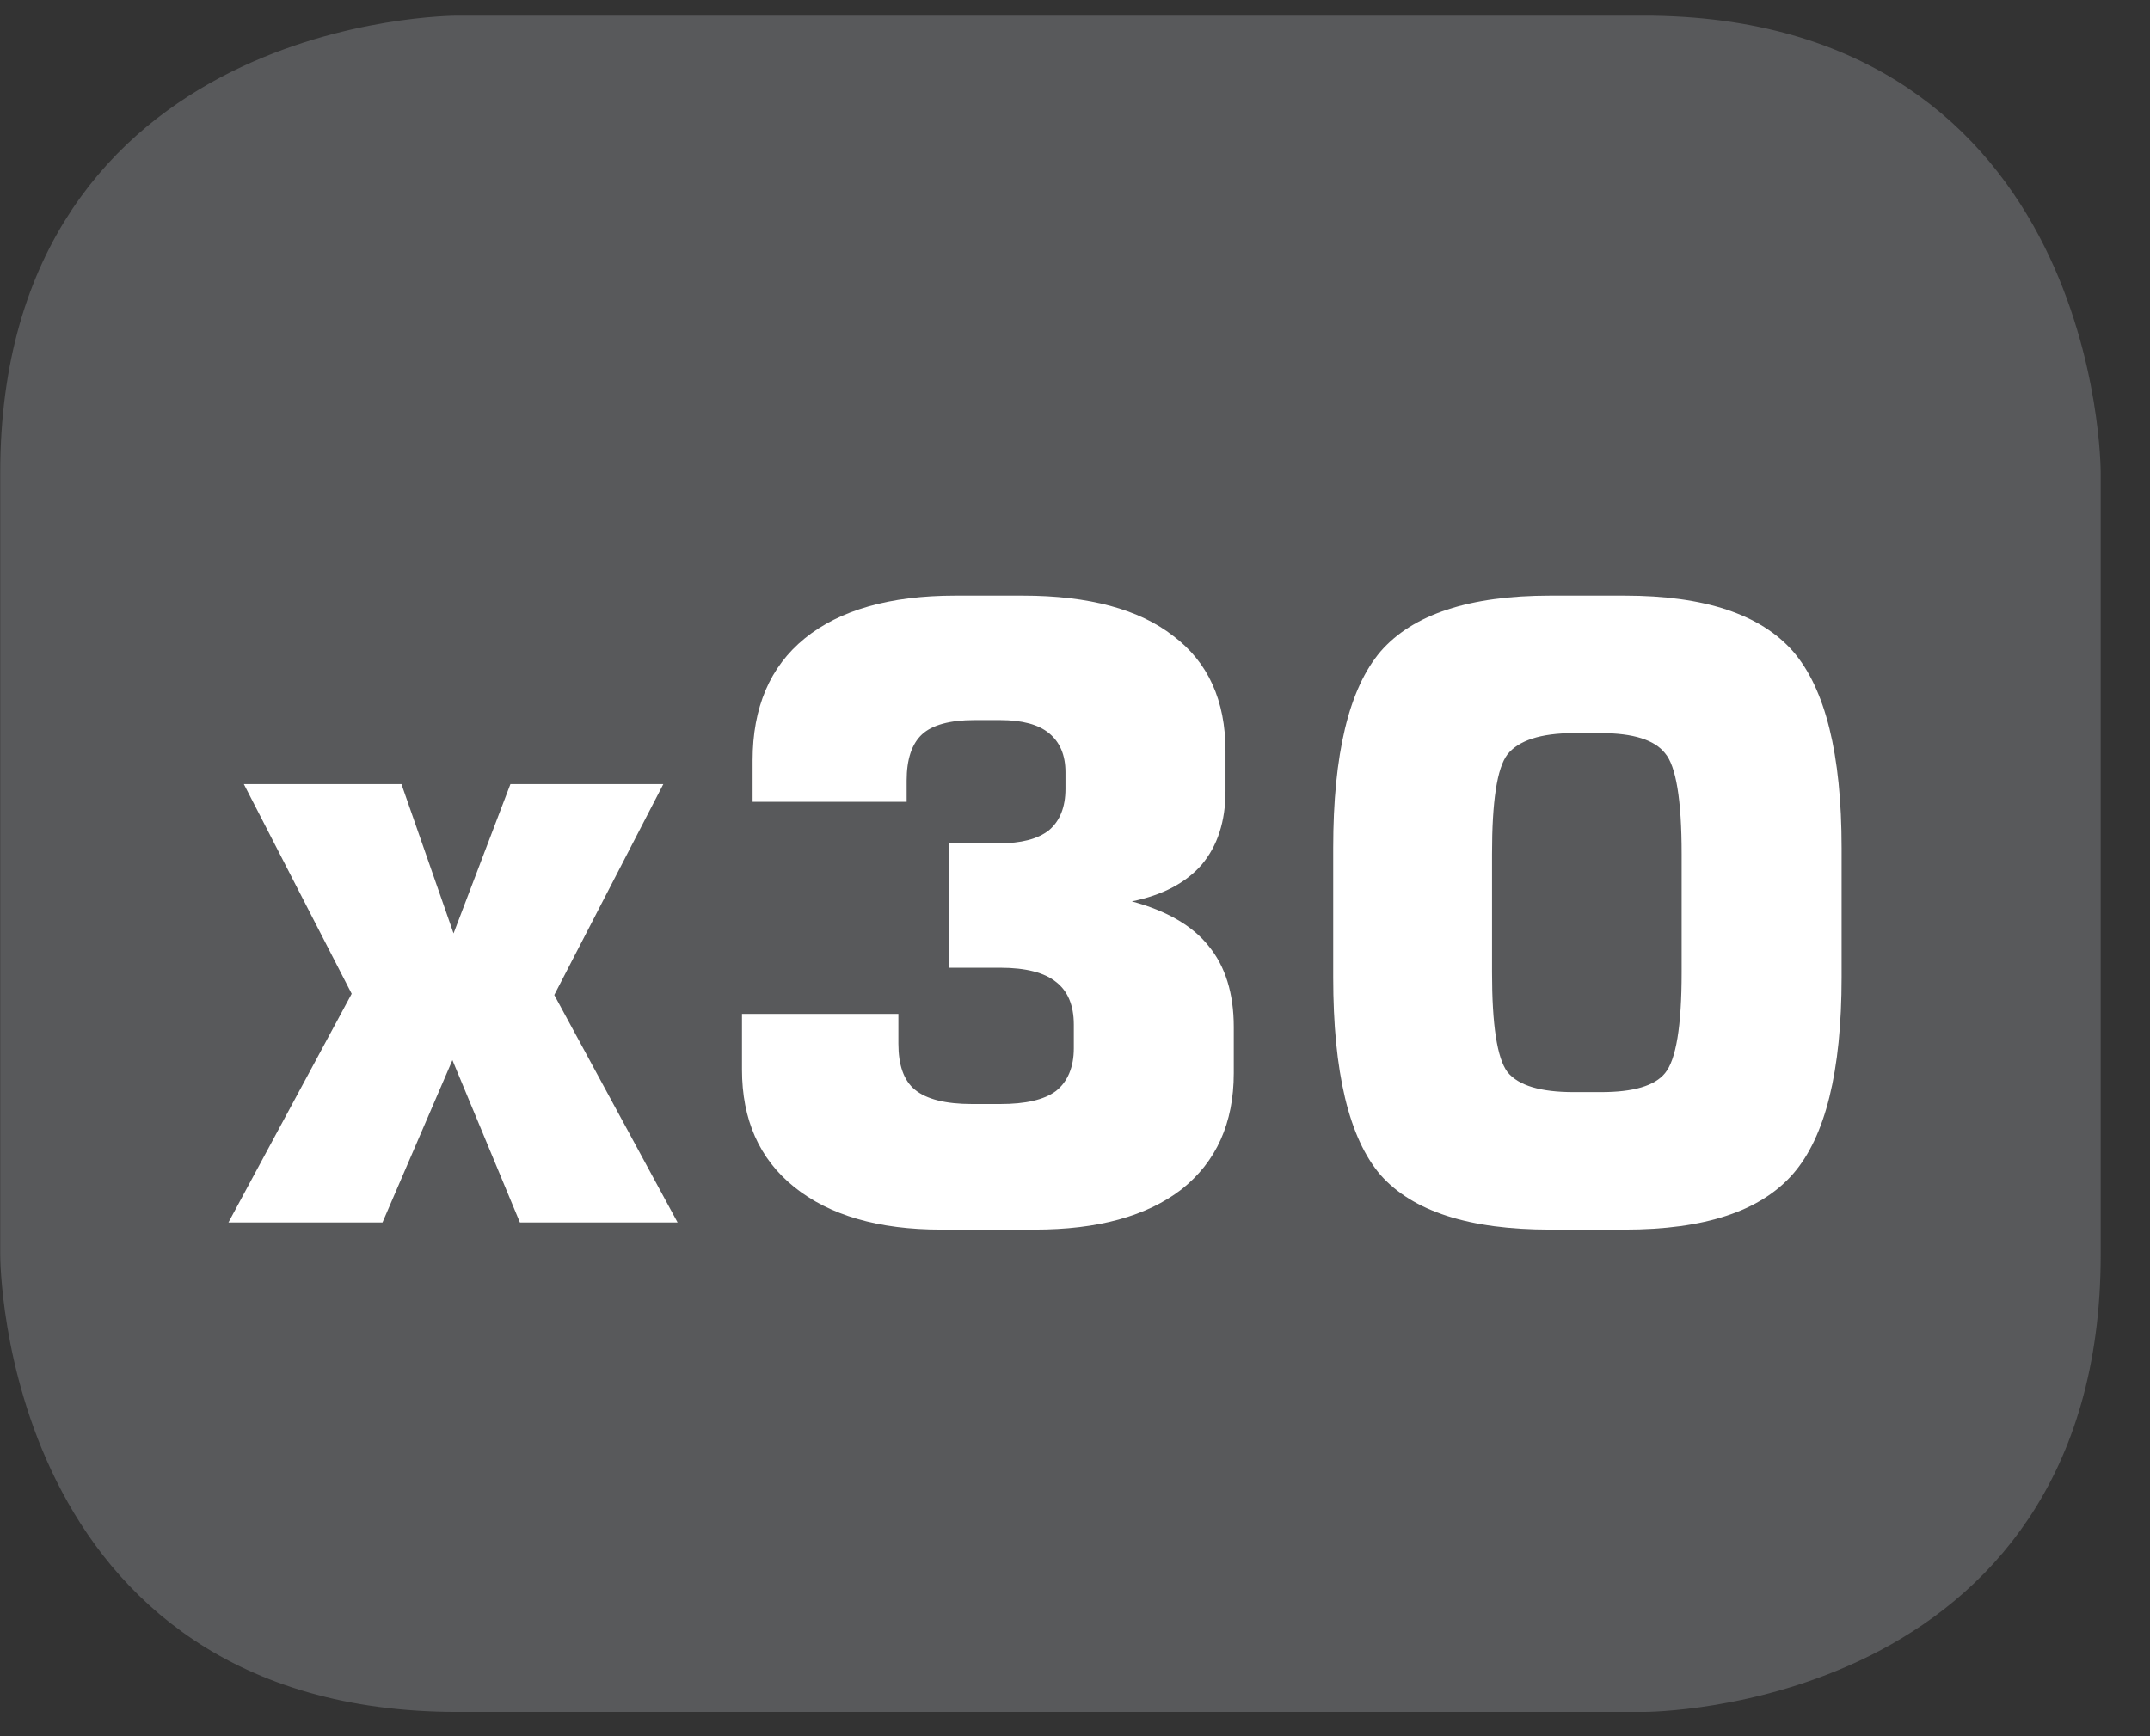
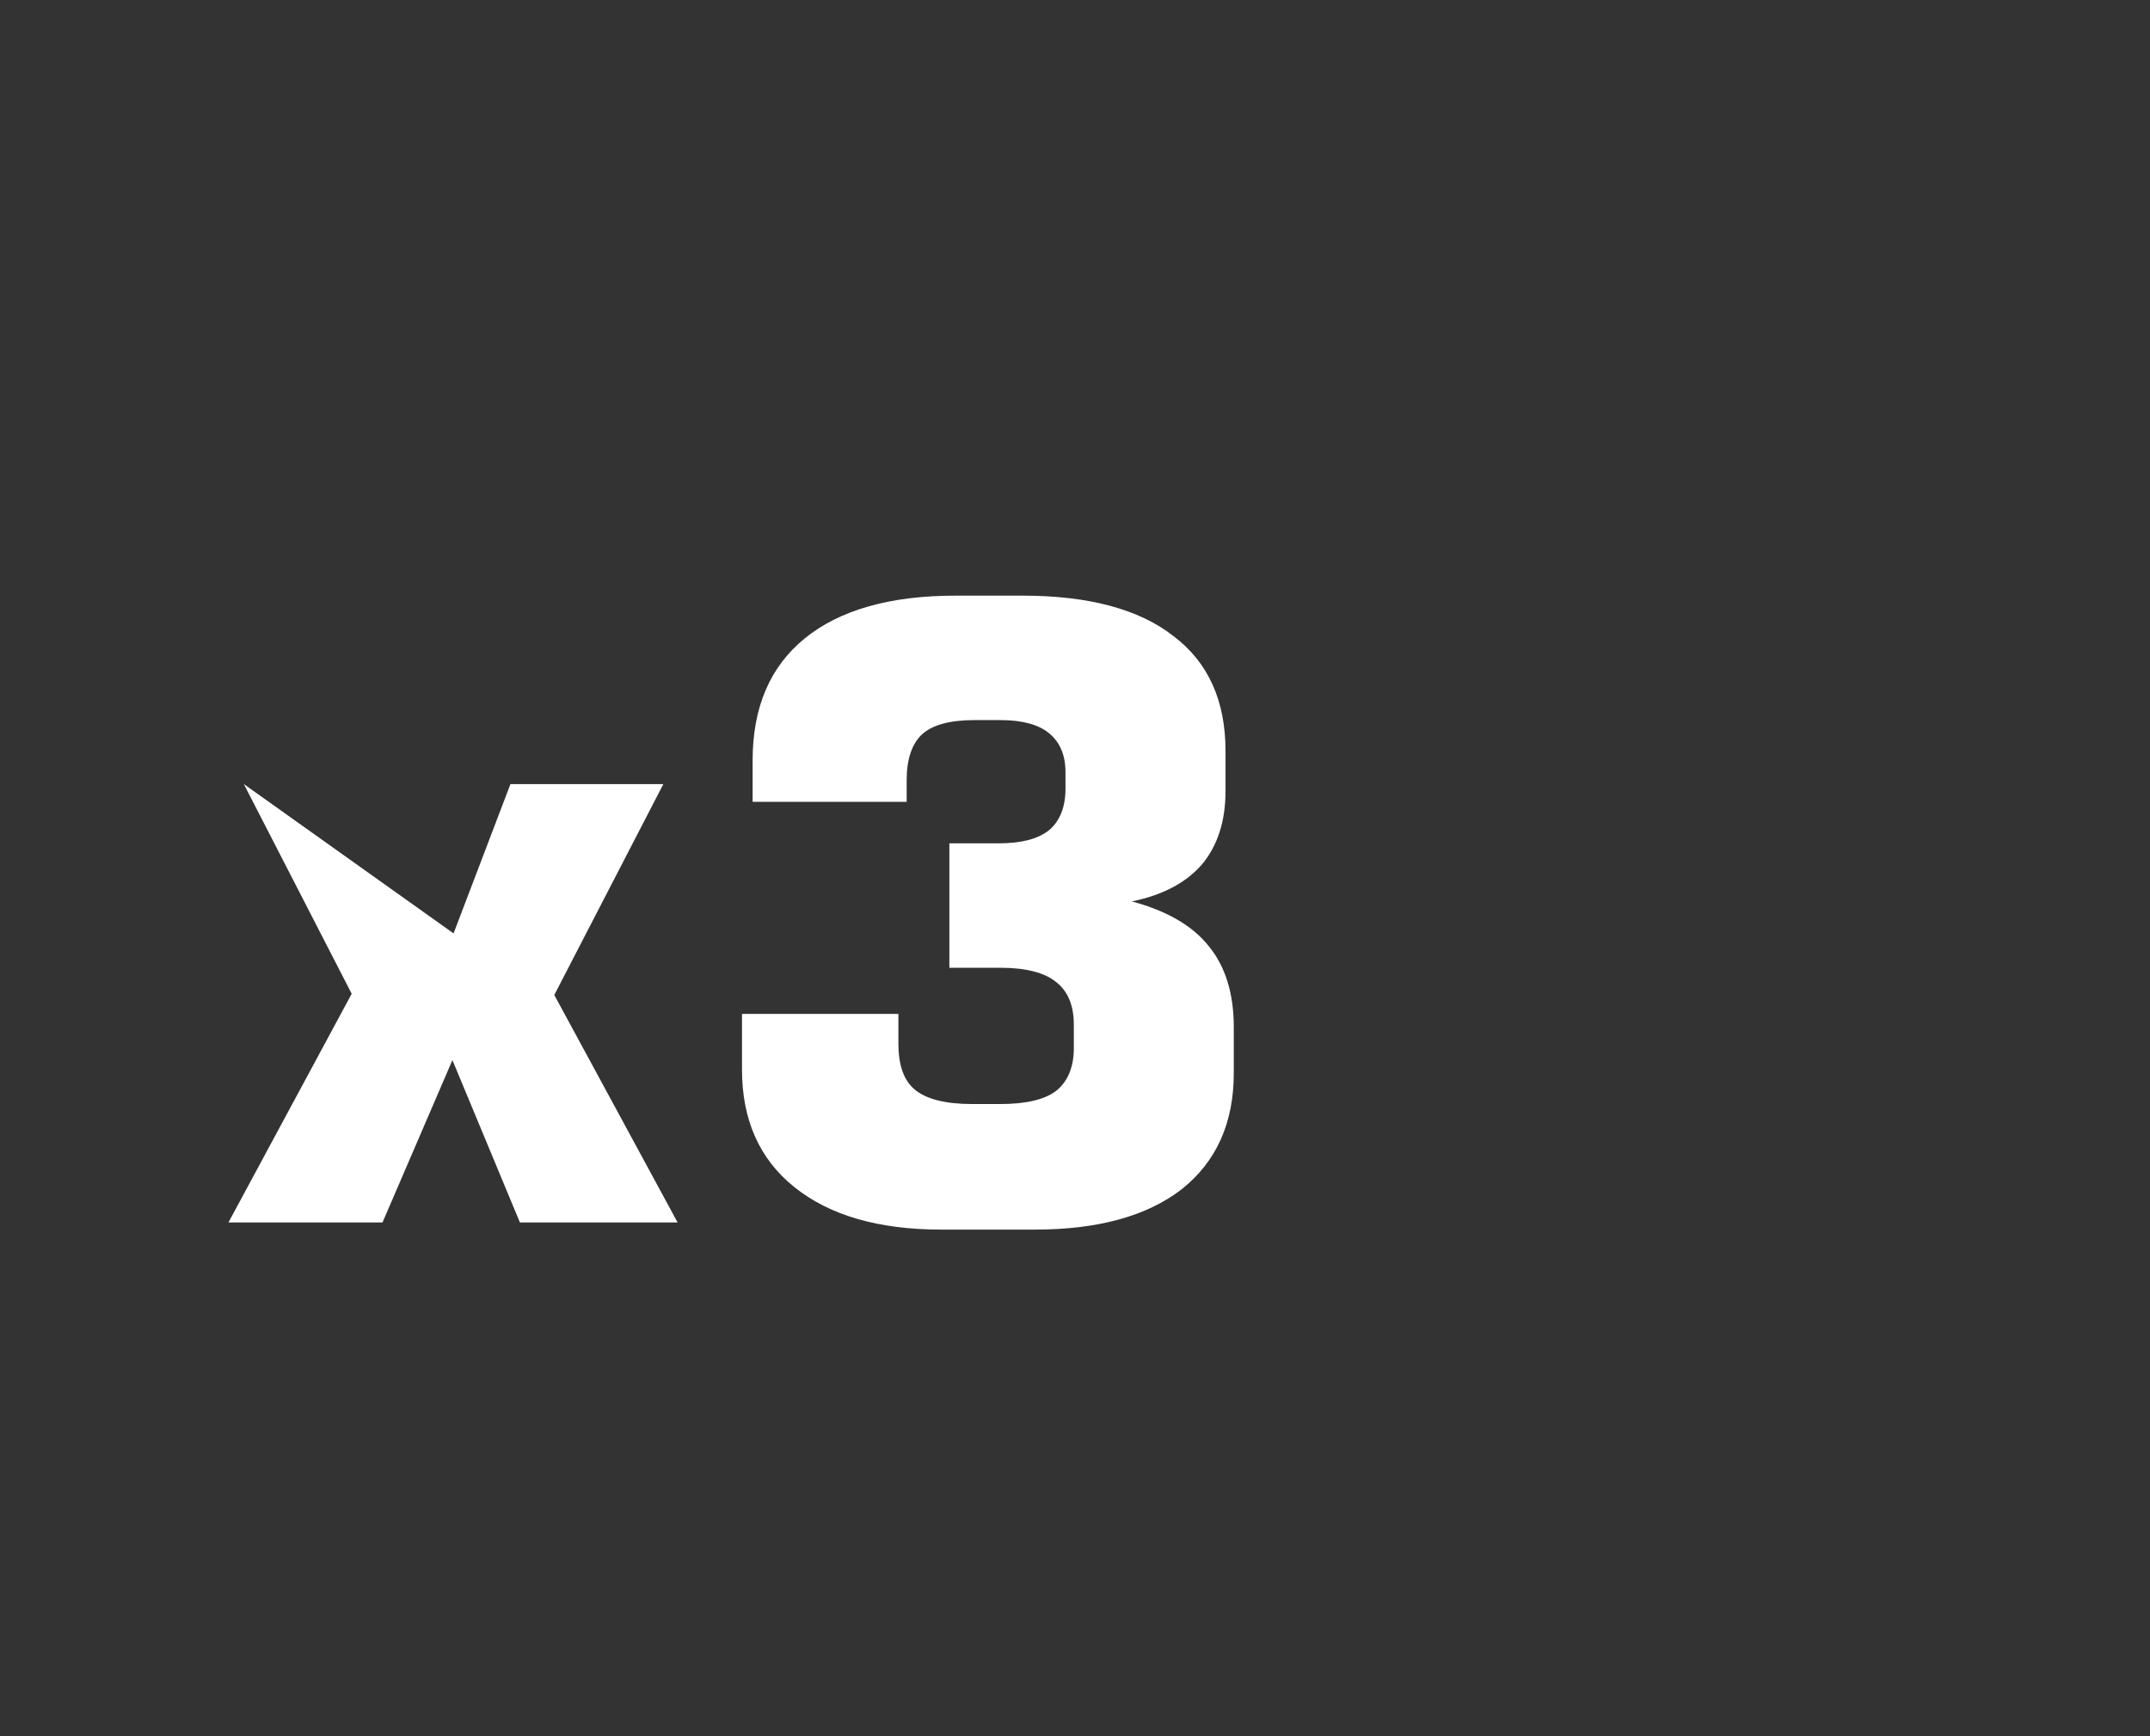
<svg xmlns="http://www.w3.org/2000/svg" xmlns:xlink="http://www.w3.org/1999/xlink" width="28.347pt" height="22.895pt" viewBox="0 0 28.347 22.895" version="1.2">
  <rect x="0" y="0" width="28.347" height="22.895" fill="#333333" stroke="none" />
  <defs>
    <g>
      <symbol overflow="visible" id="glyph0-0">
        <path style="stroke:none;" d="M 0.562 1.984 L 0.562 -7.922 L 6.172 -7.922 L 6.172 1.984 Z M 1.188 1.359 L 5.547 1.359 L 5.547 -7.297 L 1.188 -7.297 Z M 1.188 1.359 " />
      </symbol>
      <symbol overflow="visible" id="glyph0-1">
-         <path style="stroke:none;" d="M 0.266 0 L 1.891 -3.016 L 0.469 -5.781 L 2.547 -5.781 L 3.234 -3.812 L 3.984 -5.781 L 6 -5.781 L 4.562 -3 L 6.188 0 L 4.109 0 L 3.219 -2.141 L 2.297 0 Z M 0.266 0 " />
+         <path style="stroke:none;" d="M 0.266 0 L 1.891 -3.016 L 0.469 -5.781 L 3.234 -3.812 L 3.984 -5.781 L 6 -5.781 L 4.562 -3 L 6.188 0 L 4.109 0 L 3.219 -2.141 L 2.297 0 Z M 0.266 0 " />
      </symbol>
      <symbol overflow="visible" id="glyph0-2">
        <path style="stroke:none;" d="M 0.641 -2.75 L 2.703 -2.75 L 2.703 -2.359 C 2.703 -2.078 2.773 -1.871 2.922 -1.75 C 3.074 -1.625 3.328 -1.562 3.672 -1.562 L 4.047 -1.562 C 4.379 -1.562 4.625 -1.617 4.781 -1.734 C 4.934 -1.855 5.016 -2.047 5.016 -2.297 L 5.016 -2.609 C 5.016 -2.867 4.934 -3.055 4.781 -3.172 C 4.633 -3.293 4.387 -3.359 4.047 -3.359 L 3.375 -3.359 L 3.375 -5 L 4.031 -5 C 4.32 -5 4.539 -5.055 4.688 -5.172 C 4.832 -5.293 4.906 -5.477 4.906 -5.719 L 4.906 -5.938 C 4.906 -6.164 4.832 -6.336 4.688 -6.453 C 4.551 -6.566 4.336 -6.625 4.047 -6.625 L 3.703 -6.625 C 3.379 -6.625 3.148 -6.559 3.016 -6.438 C 2.879 -6.312 2.812 -6.105 2.812 -5.828 L 2.812 -5.547 L 0.781 -5.547 L 0.781 -6.094 C 0.781 -6.789 1.008 -7.328 1.469 -7.703 C 1.926 -8.074 2.586 -8.266 3.453 -8.266 L 4.344 -8.266 C 5.215 -8.266 5.879 -8.086 6.328 -7.734 C 6.785 -7.391 7.016 -6.883 7.016 -6.219 L 7.016 -5.688 C 7.016 -5.289 6.91 -4.965 6.703 -4.719 C 6.492 -4.477 6.184 -4.316 5.781 -4.234 C 6.246 -4.109 6.586 -3.91 6.797 -3.641 C 7.012 -3.379 7.125 -3.023 7.125 -2.578 L 7.125 -1.969 C 7.125 -1.312 6.895 -0.801 6.438 -0.438 C 5.977 -0.082 5.332 0.094 4.5 0.094 L 3.266 0.094 C 2.441 0.094 1.793 -0.094 1.328 -0.469 C 0.867 -0.84 0.641 -1.359 0.641 -2.016 Z M 0.641 -2.75 " />
      </symbol>
      <symbol overflow="visible" id="glyph0-3">
-         <path style="stroke:none;" d="M 2.672 -4.859 L 2.672 -3.297 C 2.672 -2.609 2.738 -2.168 2.875 -1.984 C 3.02 -1.805 3.312 -1.719 3.75 -1.719 L 4.109 -1.719 C 4.535 -1.719 4.816 -1.801 4.953 -1.969 C 5.098 -2.145 5.172 -2.586 5.172 -3.297 L 5.172 -4.859 C 5.172 -5.574 5.098 -6.02 4.953 -6.188 C 4.816 -6.363 4.535 -6.453 4.109 -6.453 L 3.75 -6.453 C 3.312 -6.453 3.02 -6.355 2.875 -6.172 C 2.738 -5.992 2.672 -5.555 2.672 -4.859 Z M 0.578 -4.938 C 0.578 -6.176 0.785 -7.039 1.203 -7.531 C 1.629 -8.02 2.375 -8.266 3.438 -8.266 L 4.422 -8.266 C 5.473 -8.266 6.211 -8.02 6.641 -7.531 C 7.066 -7.039 7.281 -6.176 7.281 -4.938 L 7.281 -3.234 C 7.281 -1.992 7.066 -1.129 6.641 -0.641 C 6.211 -0.148 5.473 0.094 4.422 0.094 L 3.438 0.094 C 2.375 0.094 1.629 -0.145 1.203 -0.625 C 0.785 -1.113 0.578 -1.984 0.578 -3.234 Z M 0.578 -4.938 " />
-       </symbol>
+         </symbol>
    </g>
    <clipPath id="clip1">
-       <path d="M 0 0.207 L 27.707 0.207 L 27.707 22.586 L 0 22.586 Z M 0 0.207 " />
-     </clipPath>
+       </clipPath>
  </defs>
  <g id="surface1">
    <g clip-path="url(#clip1)" clip-rule="nonzero">
      <path style="fill-rule:nonzero;fill:rgb(34.509%,34.901%,35.686%);fill-opacity:1;stroke-width:1;stroke-linecap:butt;stroke-linejoin:miter;stroke:rgb(34.509%,34.901%,35.686%);stroke-opacity:1;stroke-miterlimit:10;" d="M 0.001 0.001 C 0.001 0.001 -5.669 0.001 -5.669 -5.67 L -5.669 -16.224 C -5.669 -16.224 -5.669 -21.895 0.001 -21.895 L 16.01 -21.895 C 16.01 -21.895 21.677 -21.895 21.677 -16.224 L 21.677 -5.67 C 21.677 -5.67 21.677 0.001 16.01 0.001 Z M 0.001 0.001 " transform="matrix(0.977,0,0,-0.977,6.03,0.696)" />
    </g>
    <g style="fill:rgb(100%,100%,100%);fill-opacity:1;">
      <use xlink:href="#glyph0-1" x="2.746" y="16.121" />
      <use xlink:href="#glyph0-2" x="9.142" y="16.121" />
      <use xlink:href="#glyph0-3" x="17" y="16.121" />
    </g>
  </g>
</svg>